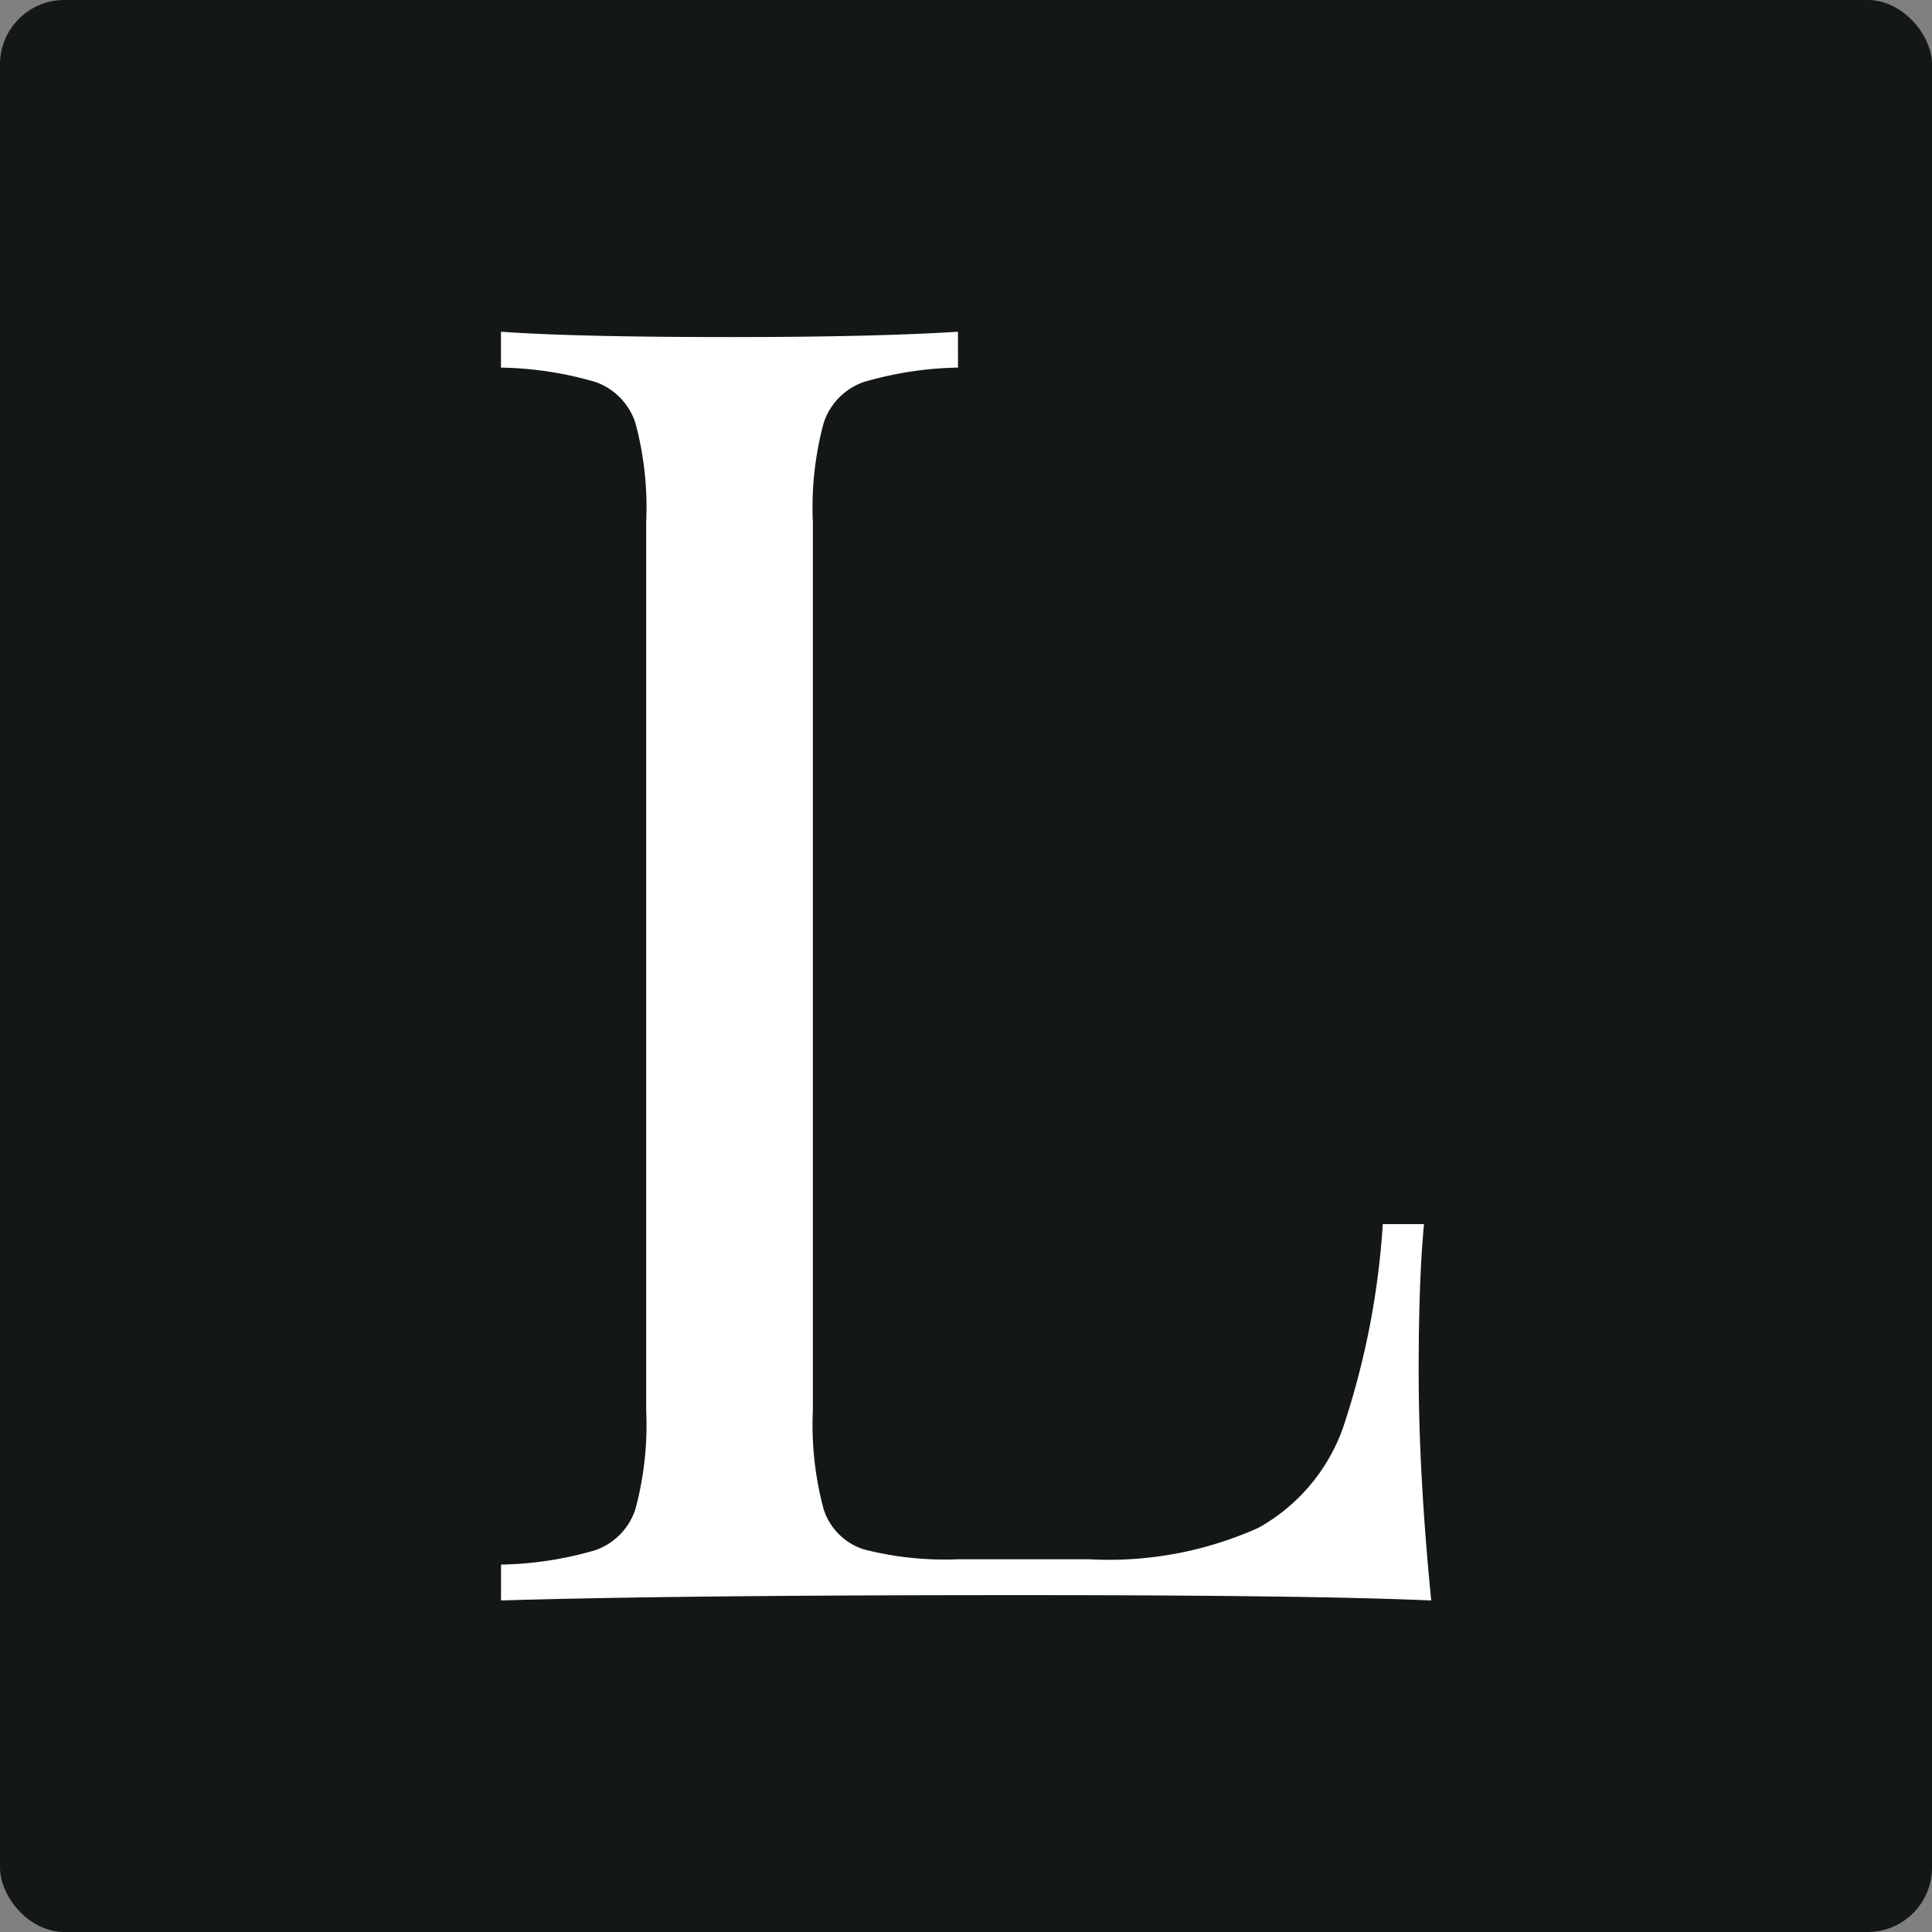
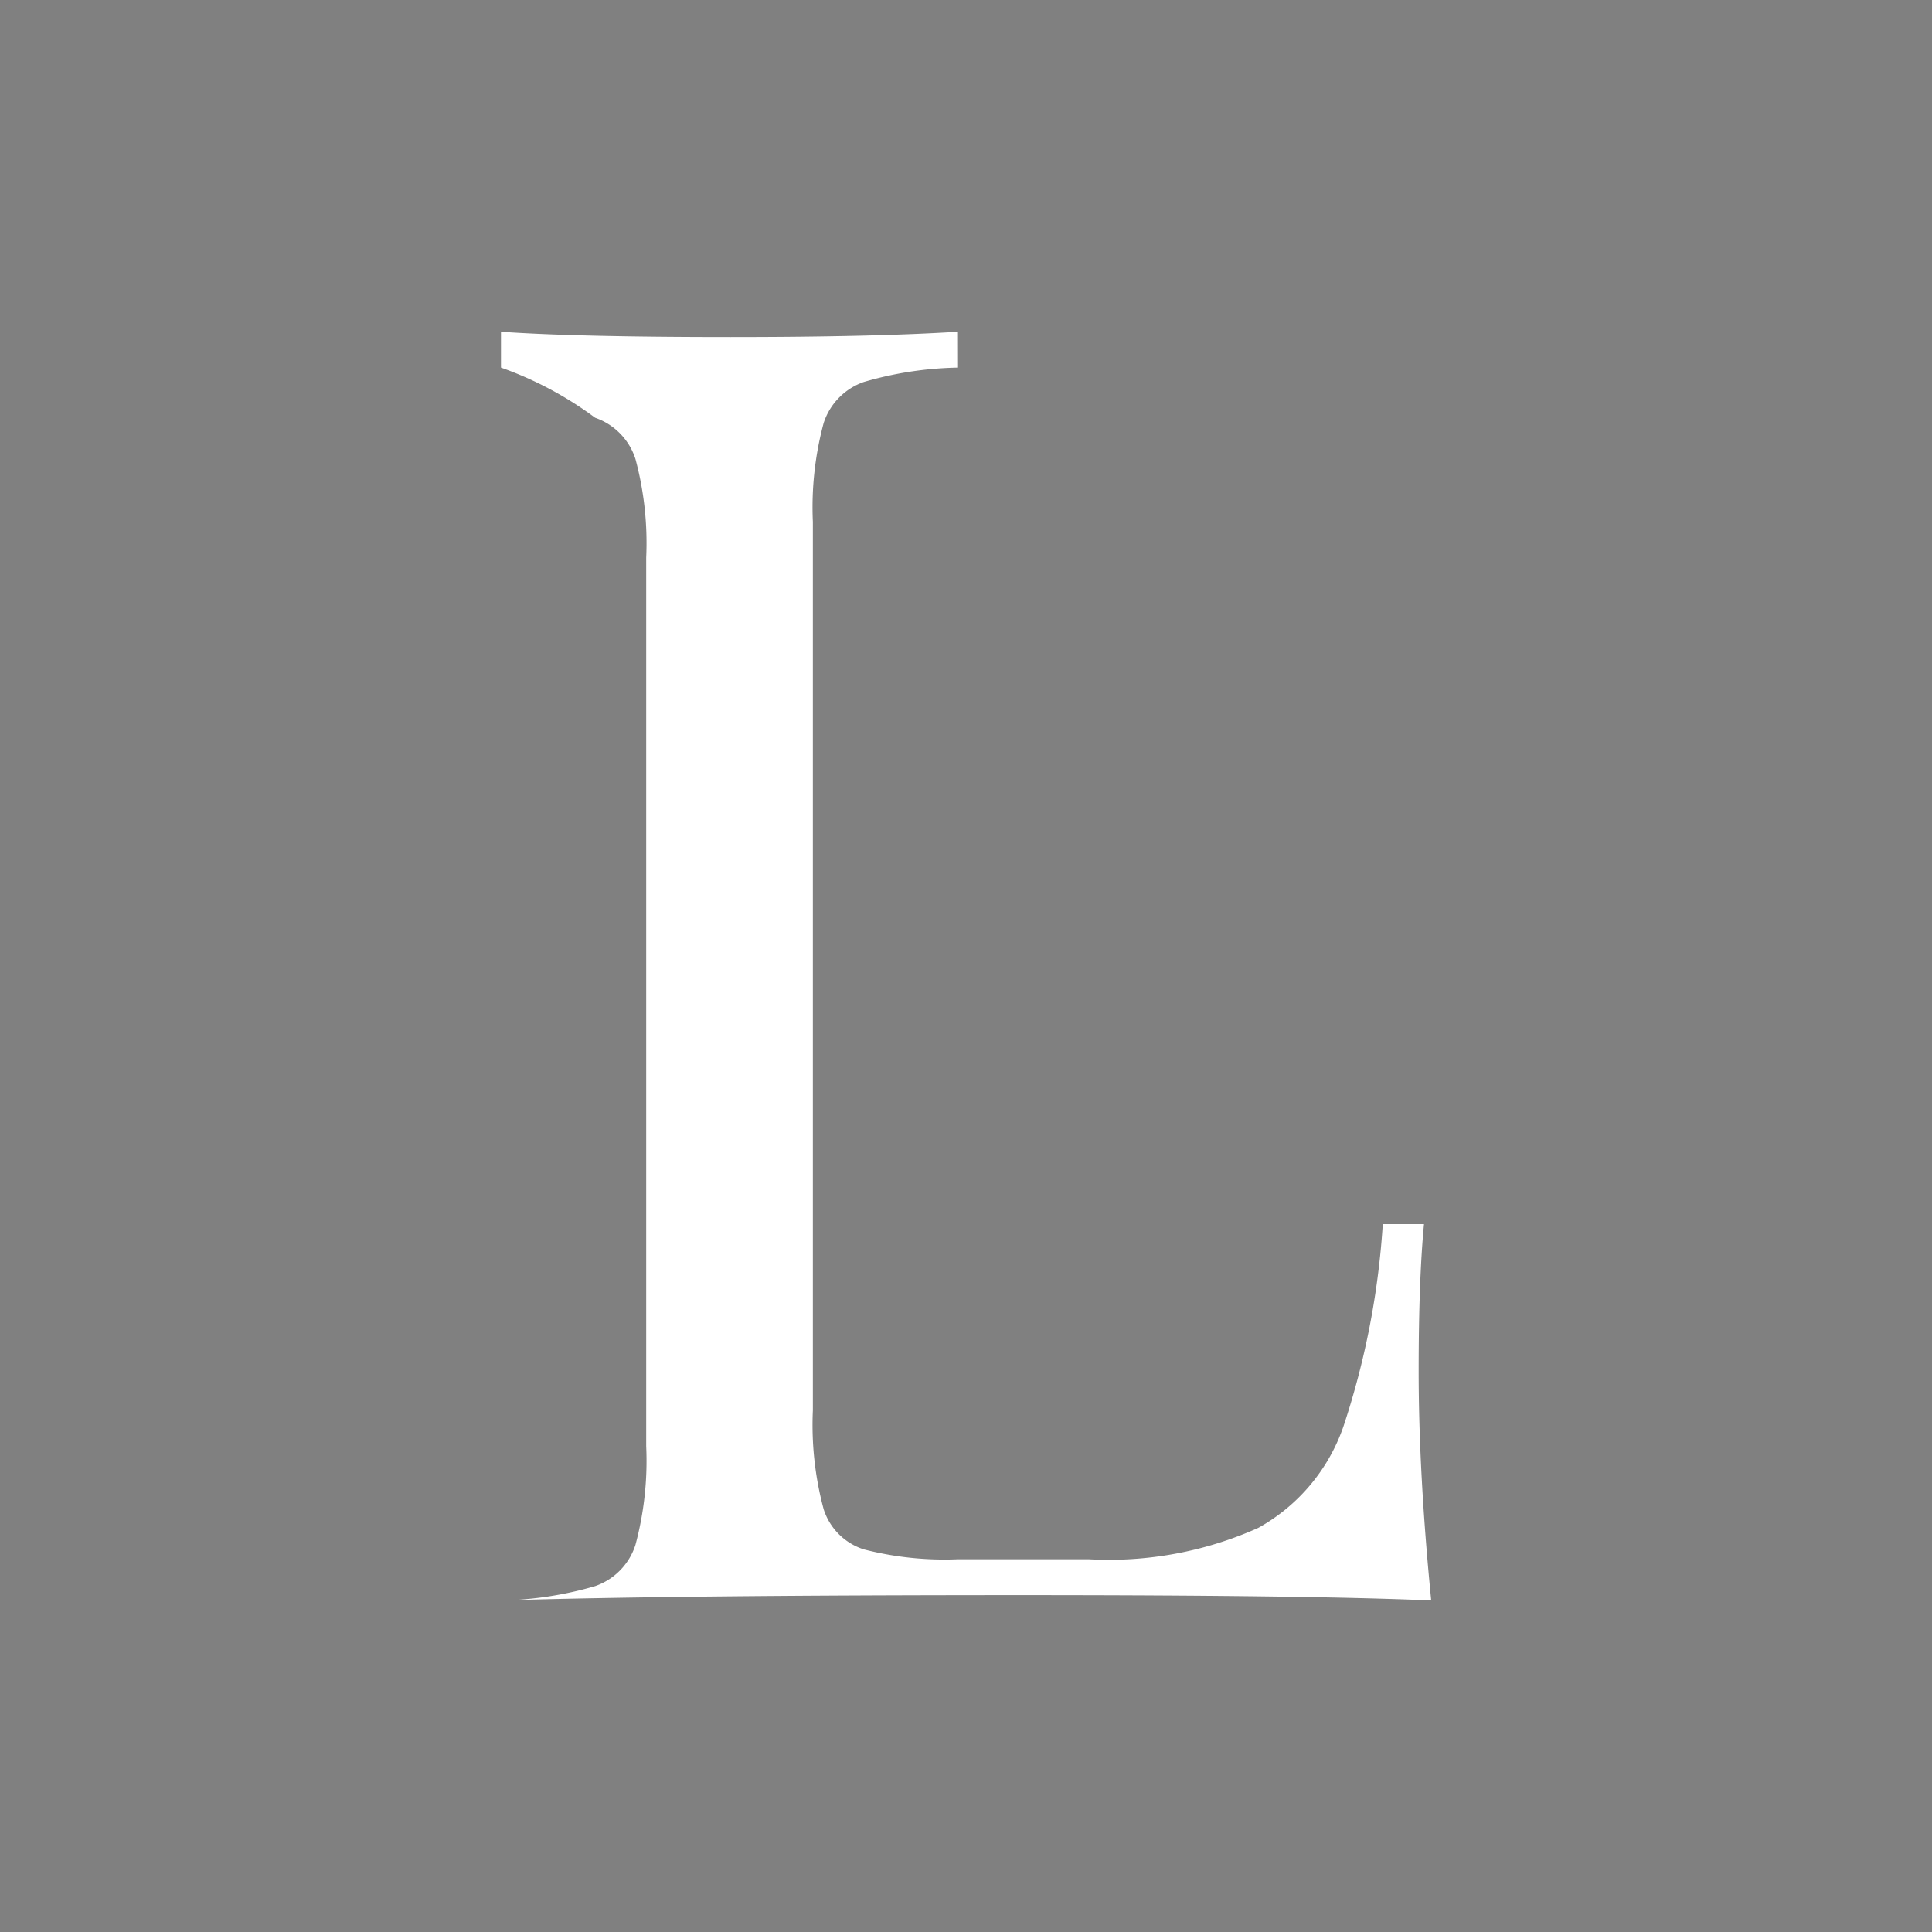
<svg xmlns="http://www.w3.org/2000/svg" width="30" height="30" viewBox="0 0 30 30">
  <rect x="0" y="0" width="30" height="30" fill="#808080" stroke="none" />
  <g transform="translate(-810 -283)">
-     <rect width="30" height="30" rx="1" transform="translate(810 283)" fill="#131717" />
-     <path d="M8.987-31.3a5.544,5.544,0,0,0-1.461.223,1,1,0,0,0-.626.64,5.026,5.026,0,0,0-.167,1.531v13.8A5.026,5.026,0,0,0,6.9-13.575a.96.96,0,0,0,.626.626,5.032,5.032,0,0,0,1.461.153h2.032a5.671,5.671,0,0,0,2.63-.487,2.876,2.876,0,0,0,1.322-1.572A12.477,12.477,0,0,0,15.583-18h.64q-.083.863-.083,2.282,0,1.586.195,3.562-1.892-.083-6.373-.083-5.343,0-8.071.083v-.557a5.544,5.544,0,0,0,1.461-.223,1,1,0,0,0,.626-.64,5.026,5.026,0,0,0,.167-1.531v-13.8a5.026,5.026,0,0,0-.167-1.531,1,1,0,0,0-.626-.64A5.544,5.544,0,0,0,1.89-31.3v-.557q1.169.083,3.562.083,2.226,0,3.534-.083Z" transform="translate(815.889 320.008)" fill="#fff" />
+     <path d="M8.987-31.3a5.544,5.544,0,0,0-1.461.223,1,1,0,0,0-.626.64,5.026,5.026,0,0,0-.167,1.531v13.8A5.026,5.026,0,0,0,6.9-13.575a.96.96,0,0,0,.626.626,5.032,5.032,0,0,0,1.461.153h2.032a5.671,5.671,0,0,0,2.63-.487,2.876,2.876,0,0,0,1.322-1.572A12.477,12.477,0,0,0,15.583-18h.64q-.083.863-.083,2.282,0,1.586.195,3.562-1.892-.083-6.373-.083-5.343,0-8.071.083a5.544,5.544,0,0,0,1.461-.223,1,1,0,0,0,.626-.64,5.026,5.026,0,0,0,.167-1.531v-13.8a5.026,5.026,0,0,0-.167-1.531,1,1,0,0,0-.626-.64A5.544,5.544,0,0,0,1.89-31.3v-.557q1.169.083,3.562.083,2.226,0,3.534-.083Z" transform="translate(815.889 320.008)" fill="#fff" />
  </g>
</svg>